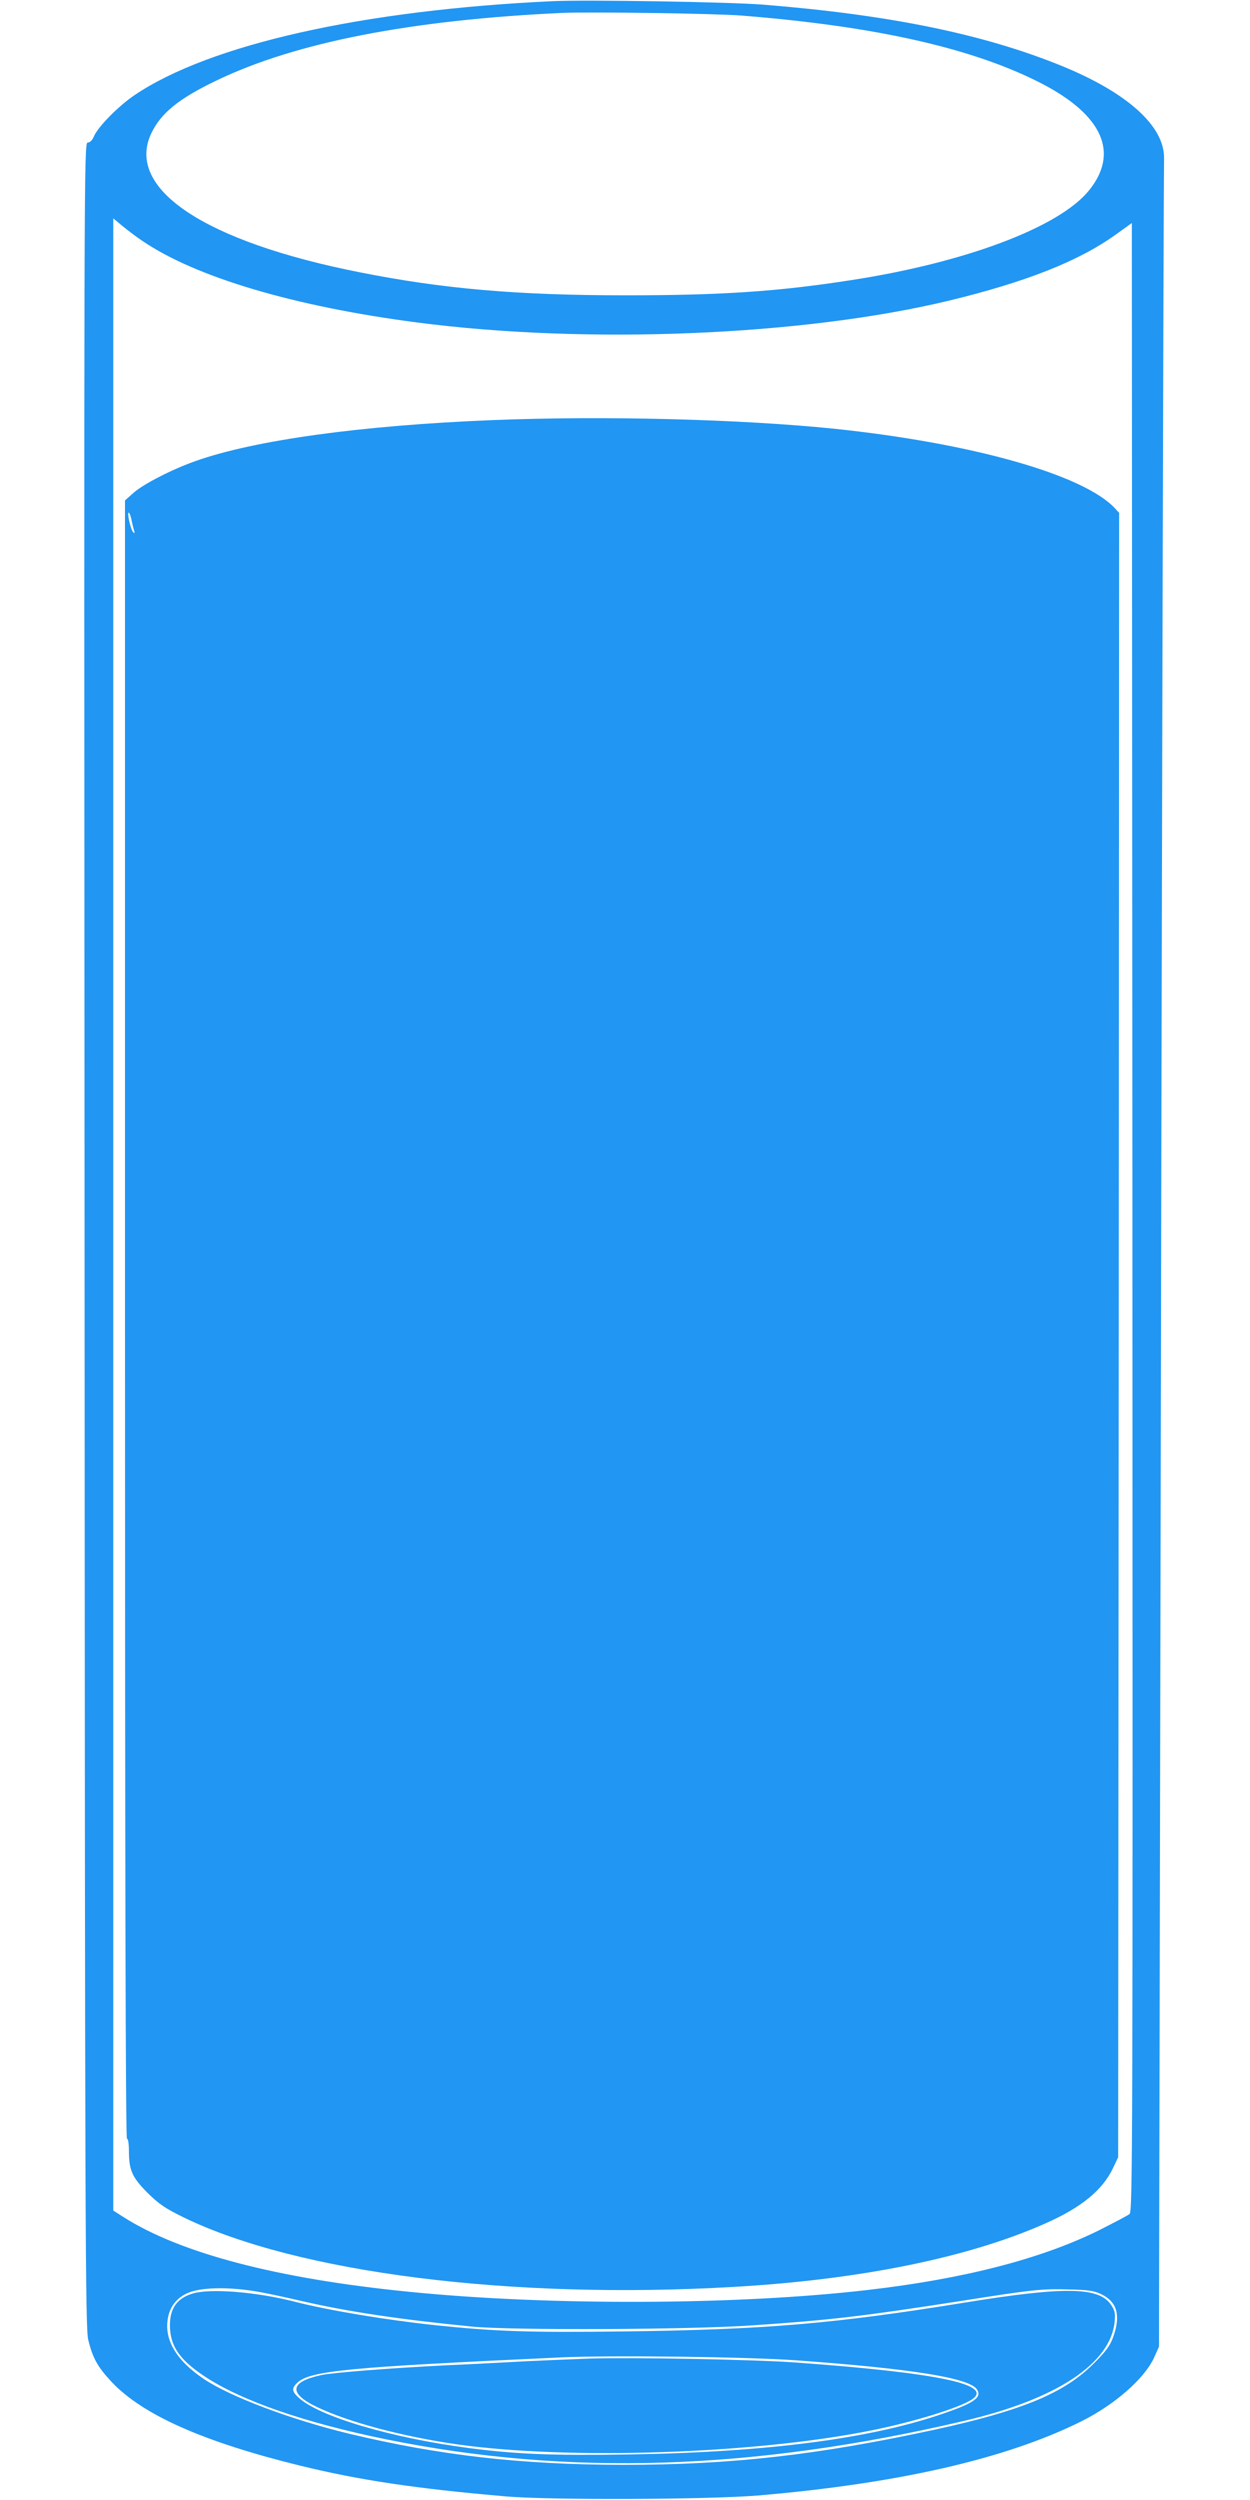
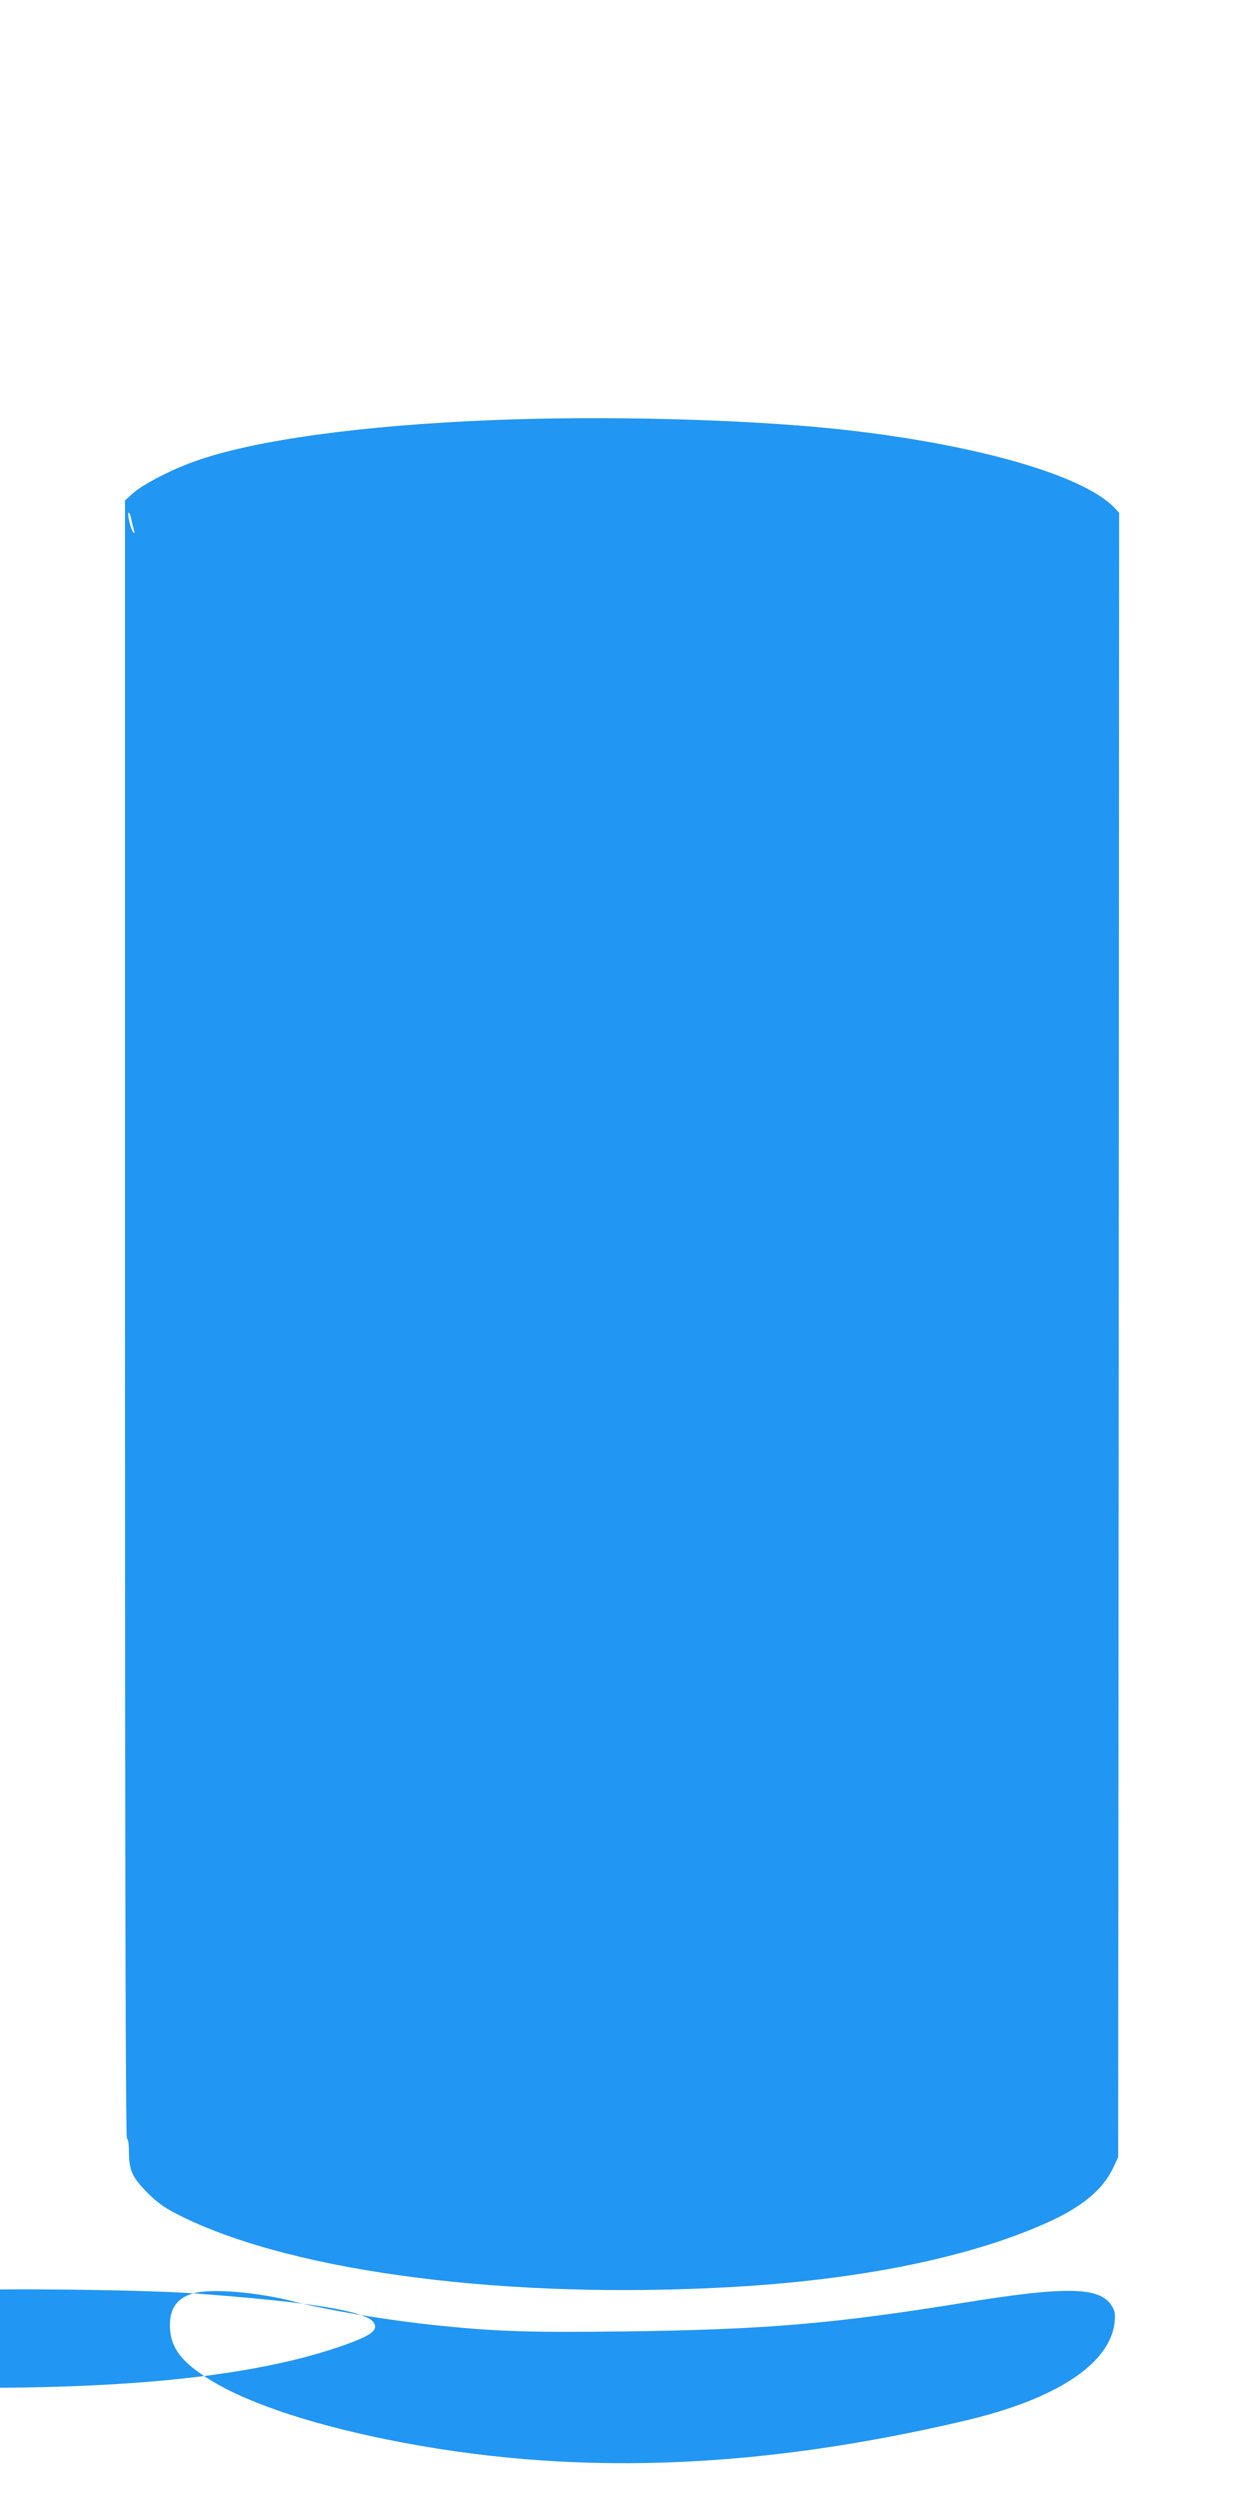
<svg xmlns="http://www.w3.org/2000/svg" version="1.0" width="640pt" height="1280pt" viewBox="0 0 640 1280" preserveAspectRatio="xMidYMid meet">
  <g transform="translate(0,1280) scale(0.1,-0.1)" fill="#2196f3" stroke="none">
-     <path d="M2830 12794 c-970 -45 -1756 -221 -2141 -481 -83 -56 -188 -163 -208 -211 -8 -20 -21 -32 -32 -32 -19 0 -19 -124 -16 -5592 2 -5175 4 -5598 19 -5659 23 -93 48 -138 119 -214 159 -169 469 -307 965 -429 307 -75 595 -118 1059 -158 231 -19 1026 -16 1285 5 716 61 1269 187 1655 379 171 85 323 218 373 325 l26 58 8 4015 c6 3381 15 6984 18 7190 2 165 -189 336 -525 473 -401 163 -880 261 -1525 313 -173 14 -905 26 -1080 18z m970 -74 c689 -55 1184 -168 1532 -347 315 -163 400 -357 242 -550 -153 -187 -631 -367 -1214 -457 -378 -59 -669 -78 -1155 -78 -556 0 -937 33 -1364 118 -793 157 -1199 427 -1067 710 49 104 140 179 337 273 404 194 993 309 1769 345 136 6 792 -3 920 -14z m-3073 -1152 c273 -187 779 -337 1408 -419 873 -114 1979 -68 2725 112 392 95 661 201 850 336 l85 61 3 -5091 c2 -4838 1 -5090 -15 -5103 -10 -8 -81 -45 -158 -84 -296 -146 -691 -248 -1185 -305 -663 -77 -1627 -81 -2345 -9 -677 67 -1174 198 -1465 384 l-50 32 0 5100 0 5100 48 -40 c26 -21 70 -55 99 -74z m607 -10504 c44 -8 136 -28 205 -44 237 -55 502 -95 876 -132 198 -20 1121 -16 1435 6 404 27 575 48 1070 125 366 58 414 63 550 59 105 -2 132 -7 170 -25 81 -40 99 -110 59 -220 -17 -46 -39 -75 -103 -138 -150 -149 -363 -237 -806 -334 -605 -131 -1044 -181 -1600 -181 -524 1 -938 48 -1405 160 -293 71 -605 188 -742 280 -144 97 -206 206 -182 318 11 52 42 93 90 117 67 35 219 39 383 9z" />
    <path d="M2520 10649 c-669 -27 -1216 -102 -1520 -210 -119 -42 -265 -117 -316 -162 l-44 -39 0 -4194 c0 -2789 3 -4194 10 -4194 6 0 10 -27 10 -61 0 -100 16 -136 94 -215 60 -59 90 -80 186 -127 584 -284 1675 -422 2815 -356 648 37 1203 150 1595 324 186 82 295 171 349 285 l26 55 3 4209 2 4210 -22 24 c-161 172 -731 333 -1438 407 -481 49 -1176 67 -1750 44z m-1846 -515 c4 -19 10 -43 13 -52 4 -12 3 -14 -5 -7 -13 12 -34 107 -22 100 4 -3 11 -21 14 -41z" />
-     <path d="M990 1058 c-82 -23 -120 -75 -120 -163 0 -105 48 -176 176 -261 189 -126 516 -239 934 -324 931 -189 1877 -158 2956 95 474 111 749 293 771 507 4 45 1 59 -19 88 -62 91 -237 94 -753 10 -667 -108 -1019 -138 -1746 -147 -482 -6 -653 0 -961 32 -253 27 -547 76 -722 121 -192 49 -425 68 -516 42z m3089 -343 c590 -43 885 -90 923 -149 26 -38 -11 -67 -151 -116 -378 -135 -919 -206 -1643 -217 -385 -6 -569 2 -808 33 -398 52 -771 163 -872 259 -34 31 -35 48 -6 75 66 62 258 80 1348 130 257 12 960 3 1209 -15z" />
-     <path d="M3015 724 c-60 -2 -200 -8 -310 -13 -110 -6 -297 -16 -415 -21 -283 -14 -593 -38 -648 -51 -159 -35 -166 -93 -19 -163 163 -78 438 -151 717 -191 570 -81 1524 -49 2120 71 215 43 449 115 515 158 118 77 -175 138 -916 191 -200 14 -823 26 -1044 19z" />
+     <path d="M990 1058 c-82 -23 -120 -75 -120 -163 0 -105 48 -176 176 -261 189 -126 516 -239 934 -324 931 -189 1877 -158 2956 95 474 111 749 293 771 507 4 45 1 59 -19 88 -62 91 -237 94 -753 10 -667 -108 -1019 -138 -1746 -147 -482 -6 -653 0 -961 32 -253 27 -547 76 -722 121 -192 49 -425 68 -516 42z c590 -43 885 -90 923 -149 26 -38 -11 -67 -151 -116 -378 -135 -919 -206 -1643 -217 -385 -6 -569 2 -808 33 -398 52 -771 163 -872 259 -34 31 -35 48 -6 75 66 62 258 80 1348 130 257 12 960 3 1209 -15z" />
  </g>
</svg>